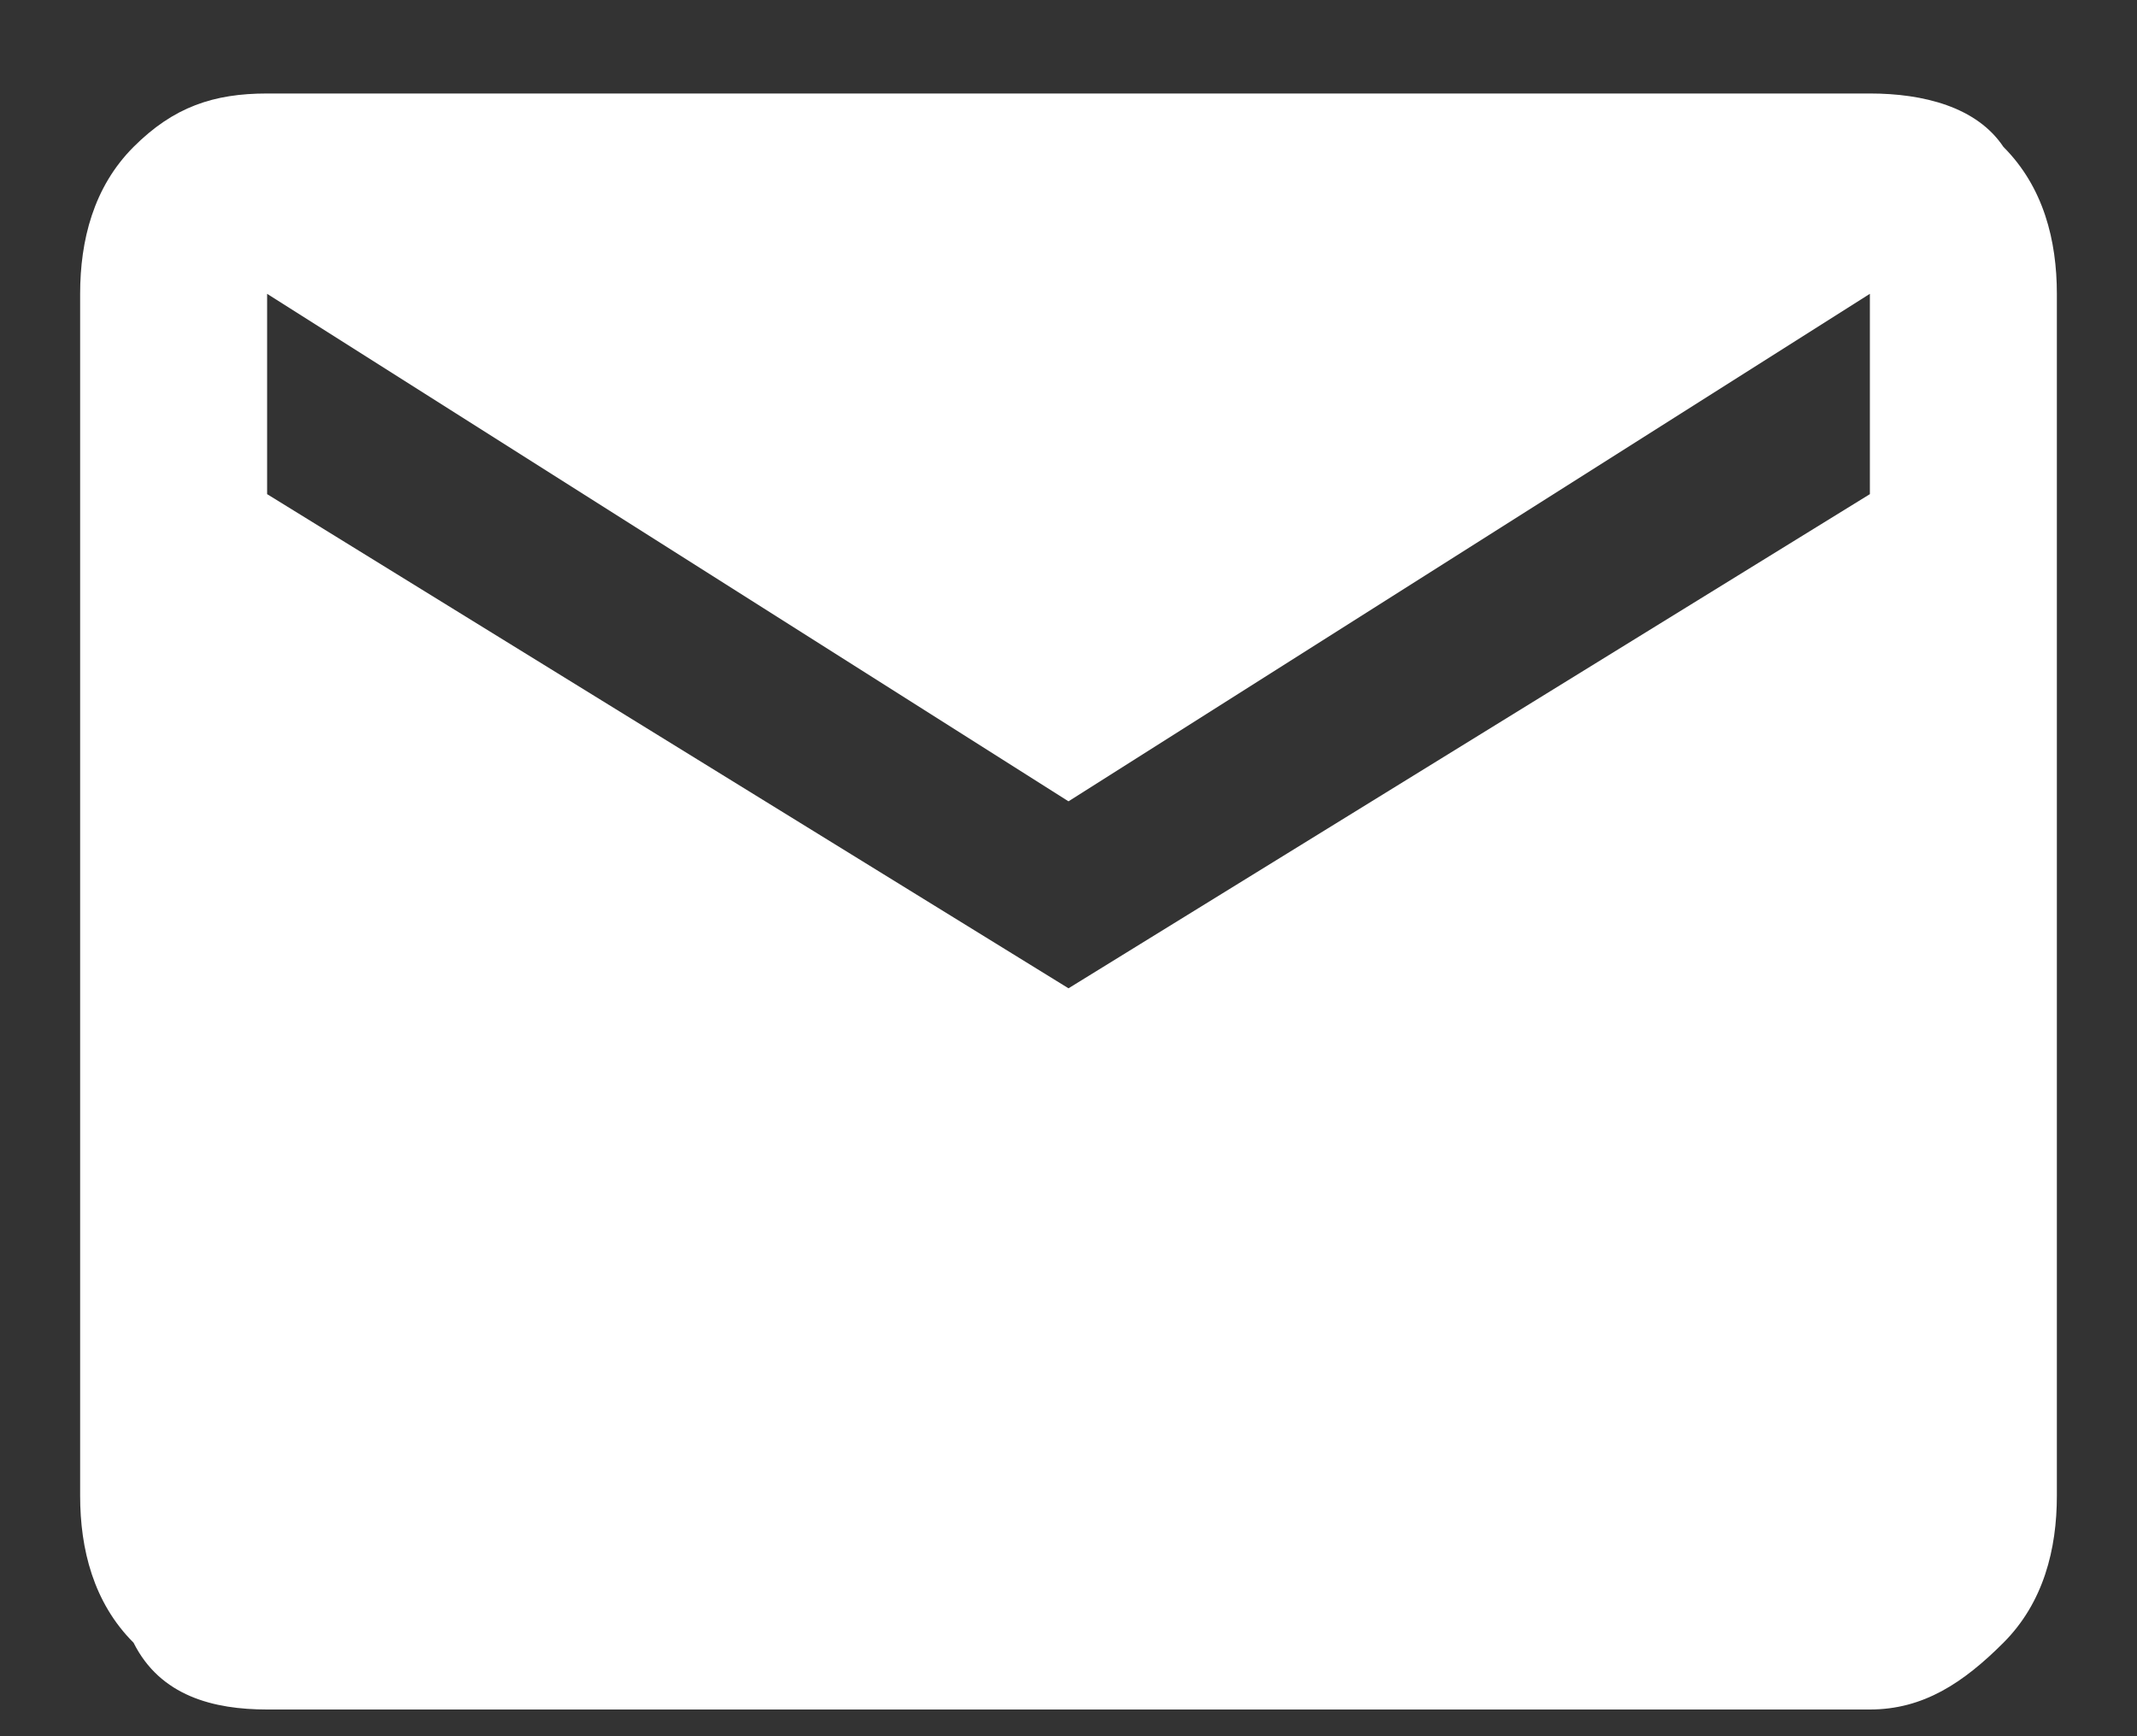
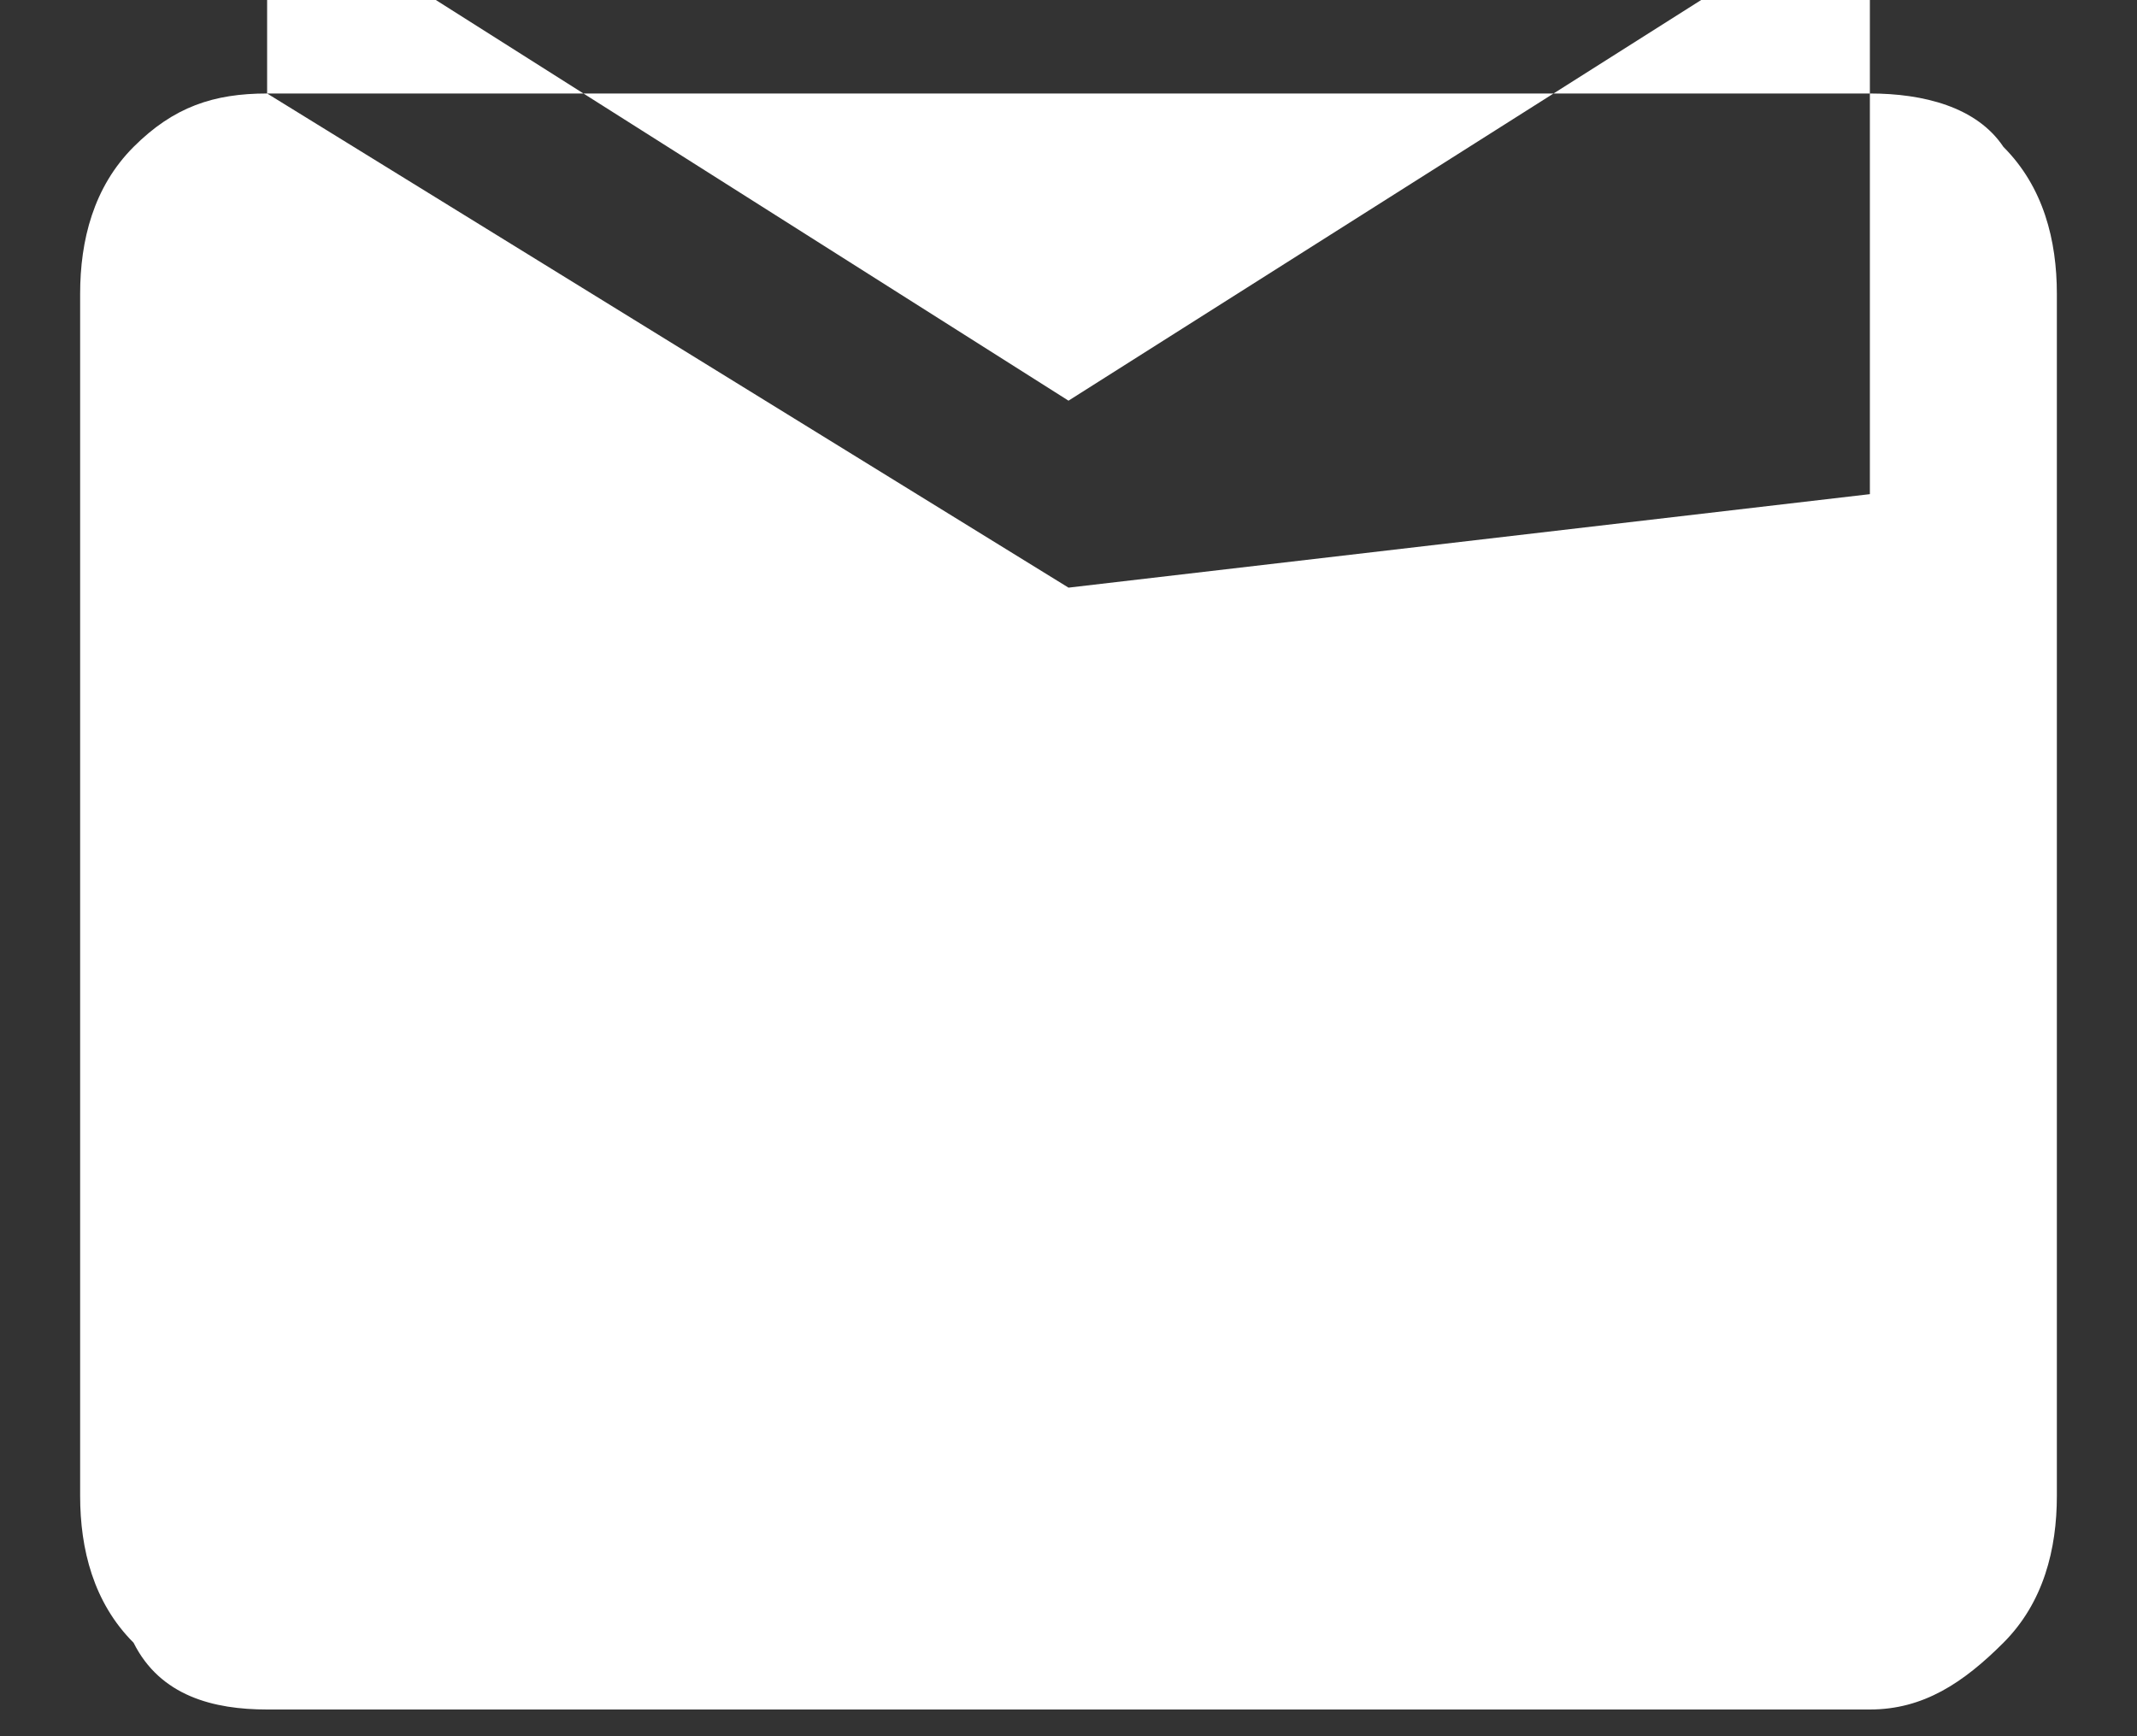
<svg xmlns="http://www.w3.org/2000/svg" version="1.1" id="Layer_1" x="0px" y="0px" viewBox="0 0 16 13" style="enable-background:new 0 0 16 13;" xml:space="preserve">
  <rect x="0" y="0" width="16" height="13" fill="#333333" stroke="none" />
  <style type="text/css">
	.st0{enable-background:new    ;}
	.st1{fill:#FFFFFF;}
</style>
  <g id="Page-1">
    <g id="Homepage" transform="translate(-1103, -1808)">
      <g class="st0">
-         <path class="st1" d="M1117,1808.7c0.4,0,0.8,0.1,1,0.4c0.3,0.3,0.4,0.7,0.4,1.1v9c0,0.4-0.1,0.8-0.4,1.1c-0.3,0.3-0.6,0.5-1,0.5     h-12c-0.4,0-0.8-0.1-1-0.5c-0.3-0.3-0.4-0.7-0.4-1.1v-9c0-0.4,0.1-0.8,0.4-1.1c0.3-0.3,0.6-0.4,1-0.4H1117z M1117,1811.7v-1.5     l-6,3.8l-6-3.8v1.5l6,3.7L1117,1811.7z" />
+         <path class="st1" d="M1117,1808.7c0.4,0,0.8,0.1,1,0.4c0.3,0.3,0.4,0.7,0.4,1.1v9c0,0.4-0.1,0.8-0.4,1.1c-0.3,0.3-0.6,0.5-1,0.5     h-12c-0.4,0-0.8-0.1-1-0.5c-0.3-0.3-0.4-0.7-0.4-1.1v-9c0-0.4,0.1-0.8,0.4-1.1c0.3-0.3,0.6-0.4,1-0.4H1117z v-1.5     l-6,3.8l-6-3.8v1.5l6,3.7L1117,1811.7z" />
      </g>
    </g>
  </g>
</svg>